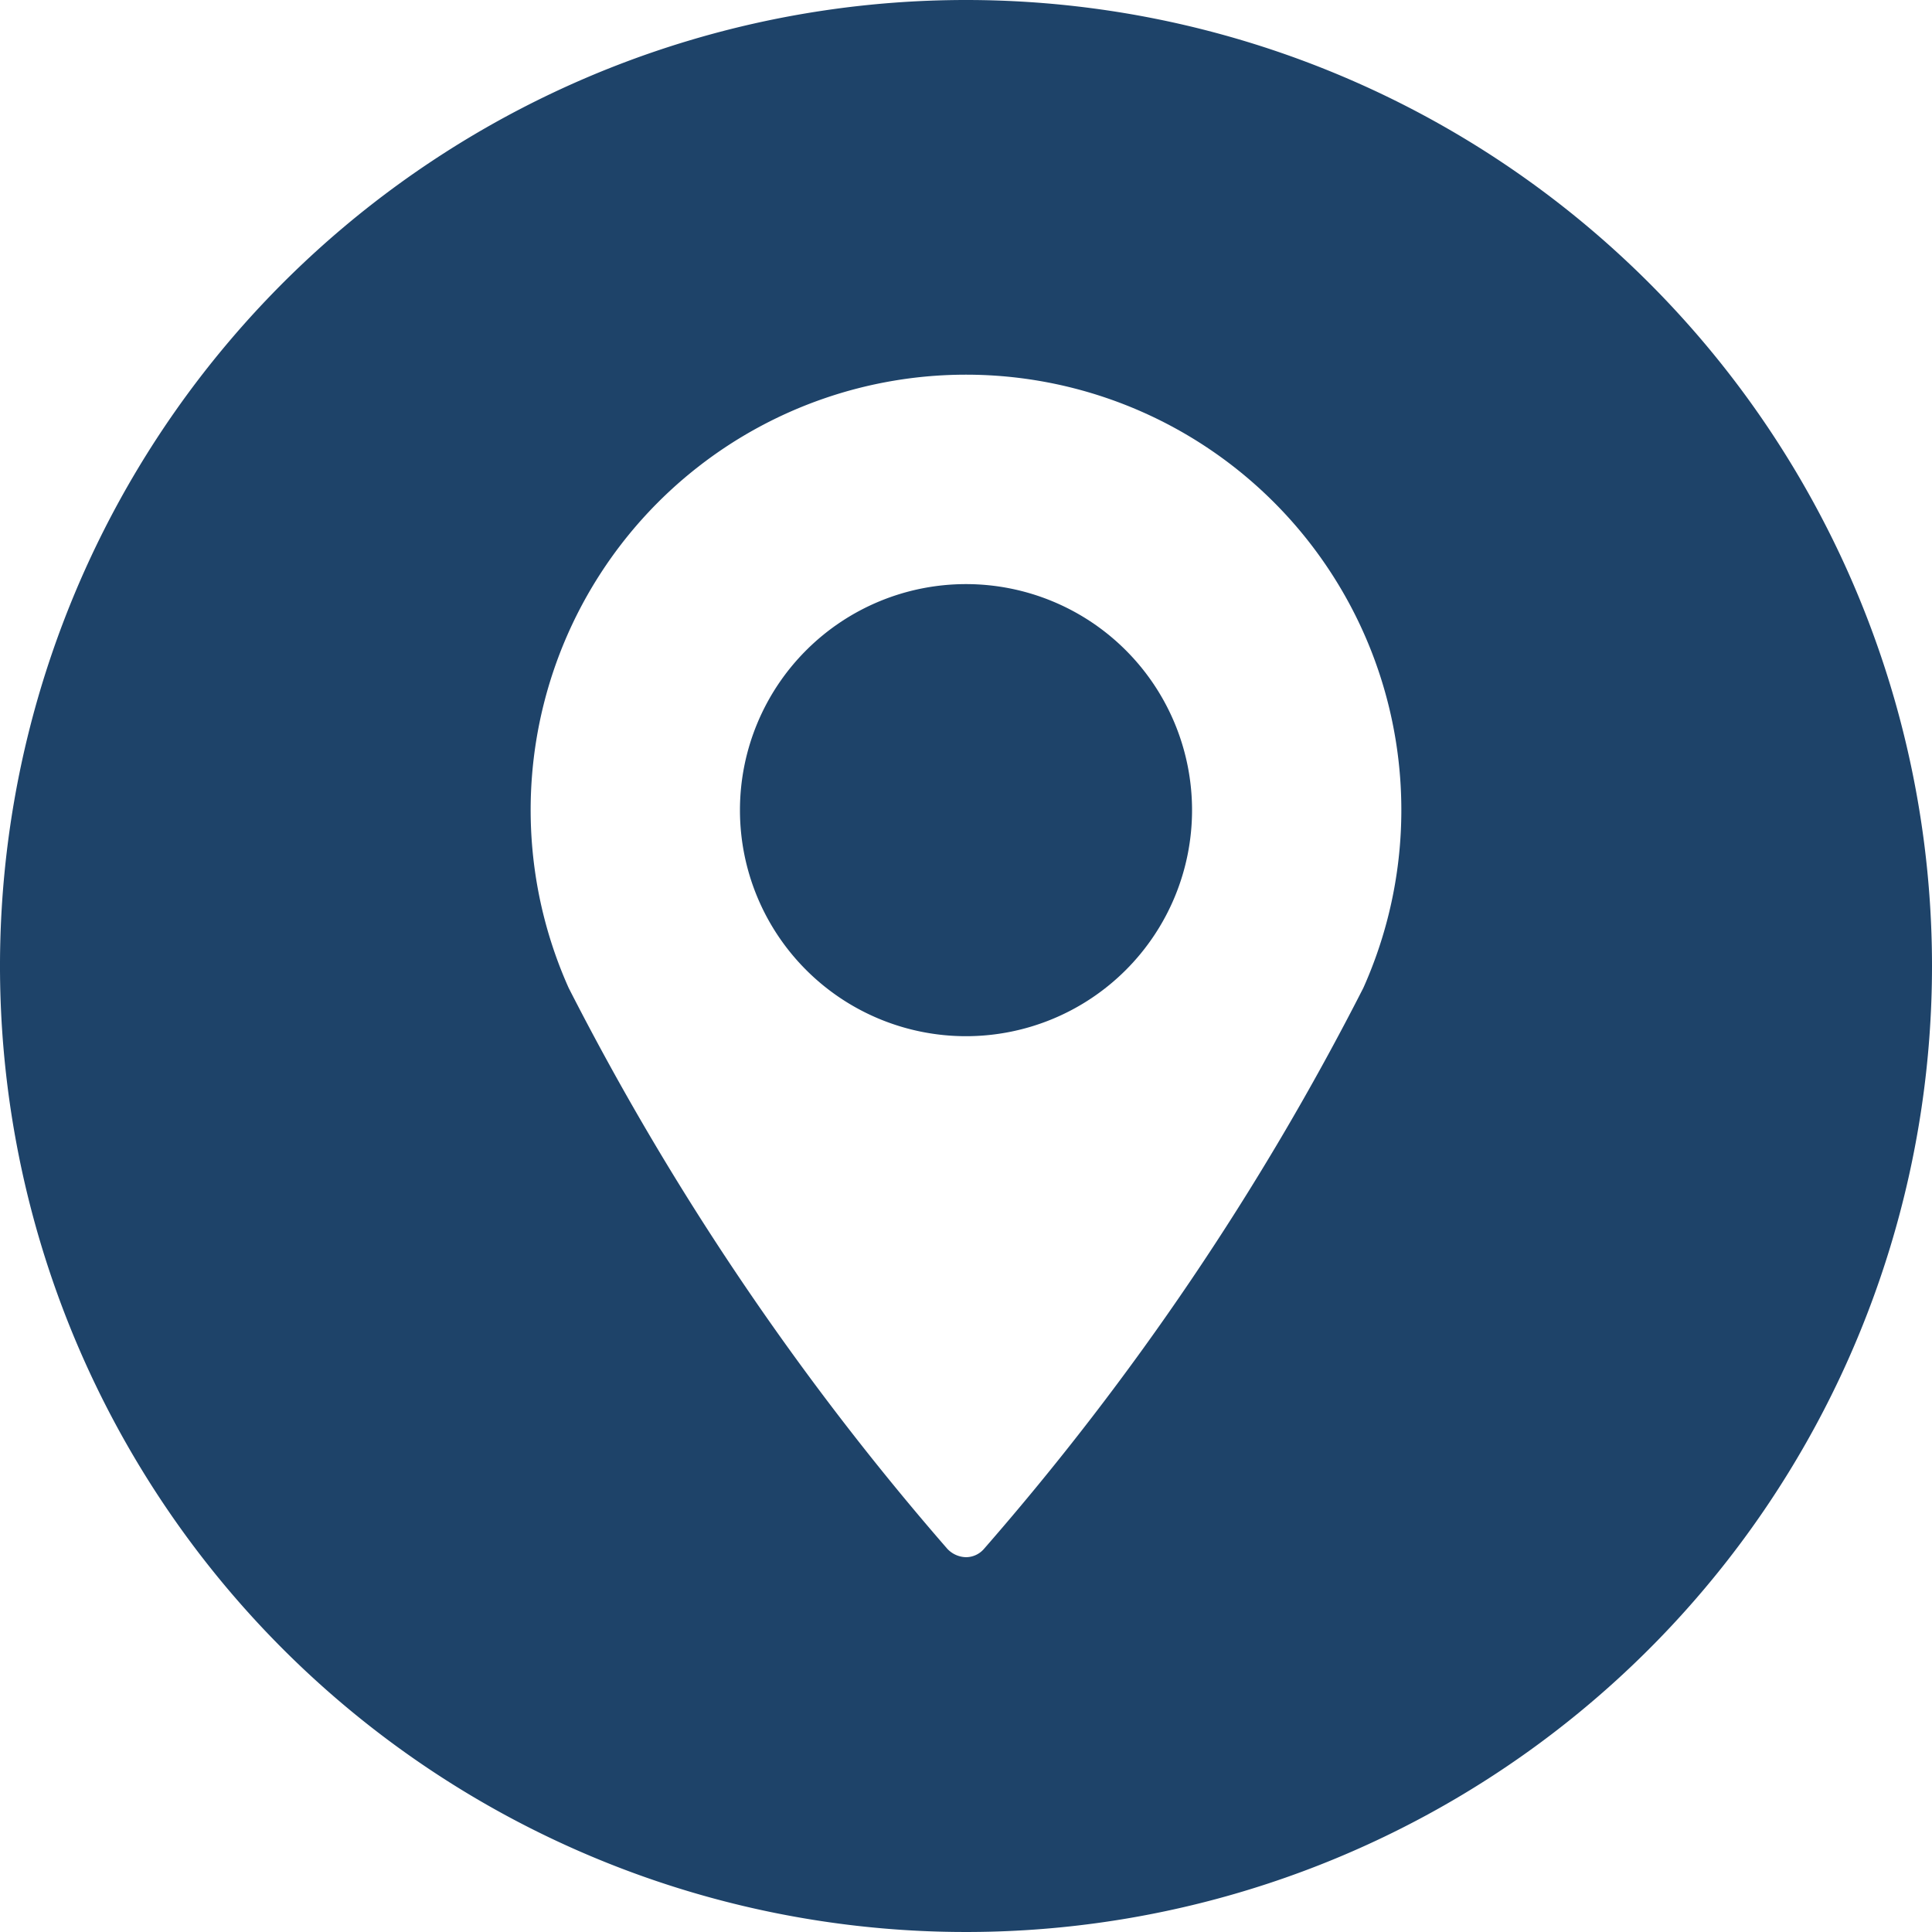
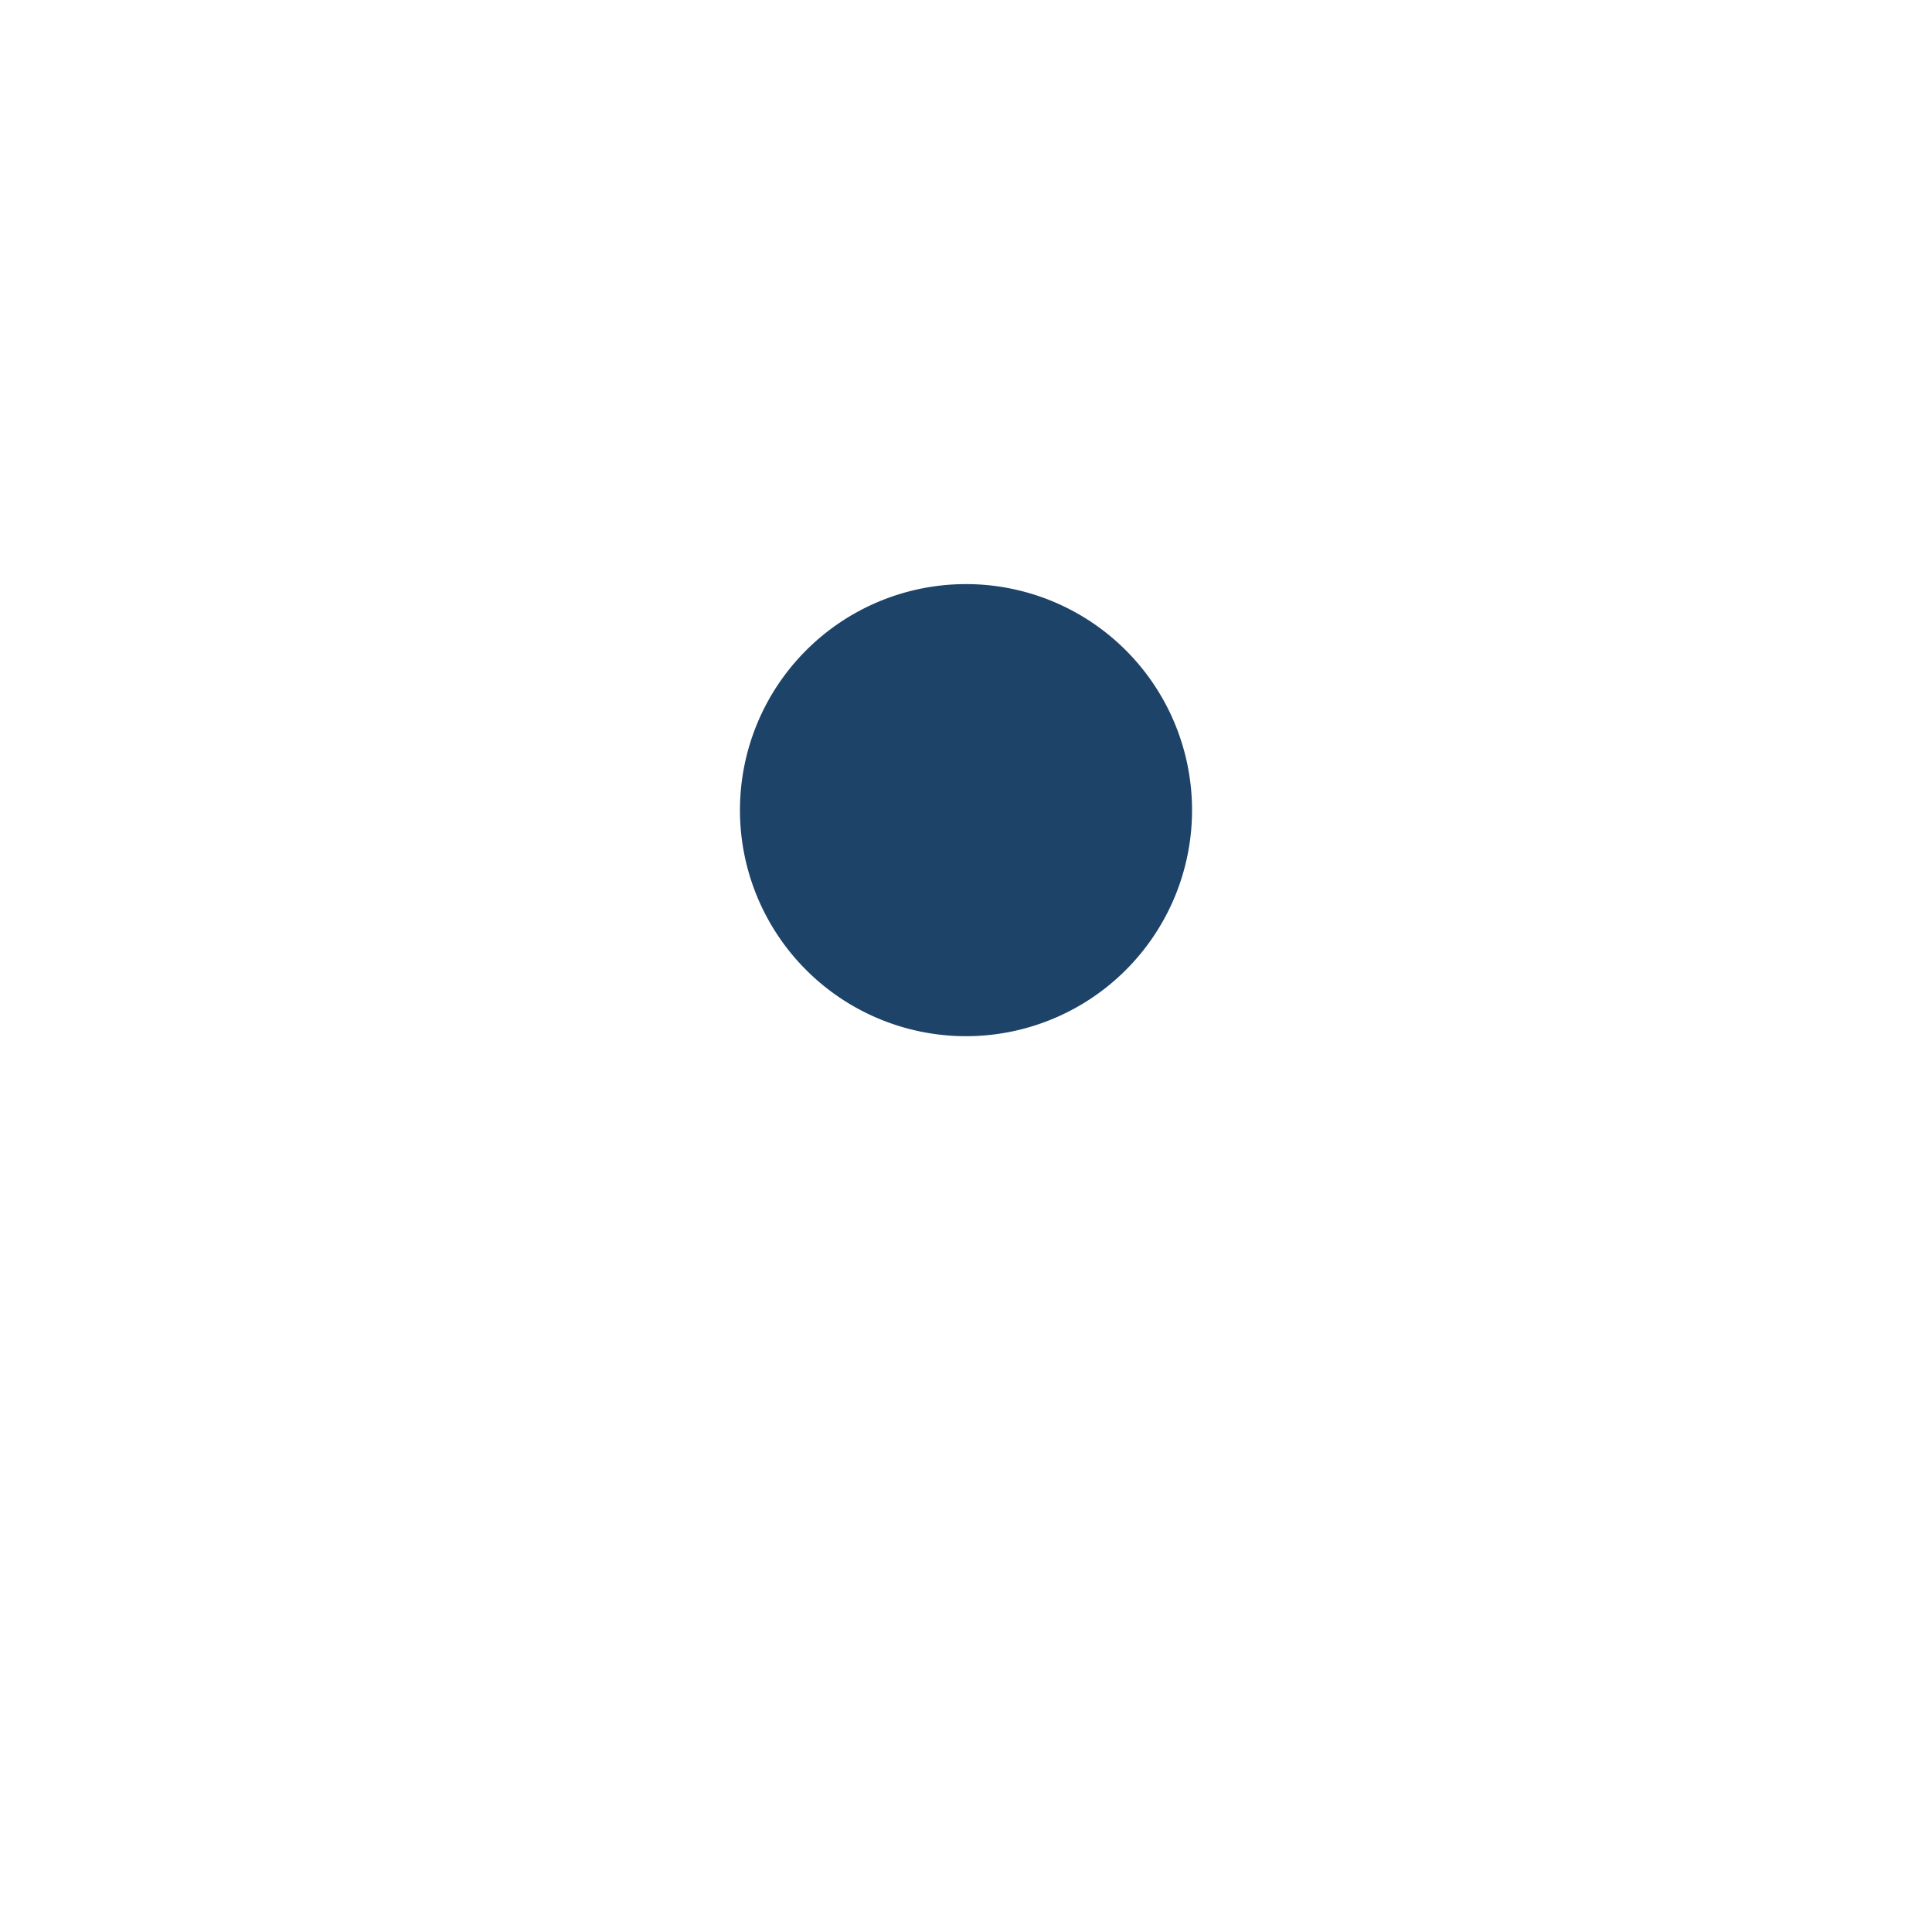
<svg xmlns="http://www.w3.org/2000/svg" viewBox="0 0 30 30">
  <defs>
    <style>.cls-1{fill:#1e4369;}</style>
  </defs>
  <title>location</title>
  <g id="Layer_2" data-name="Layer 2">
    <g id="Layer_1-2" data-name="Layer 1">
      <g id="Group_415" data-name="Group 415">
        <path id="Path_545" data-name="Path 545" class="cls-1" d="M15,9.07a3.51,3.51,0,1,0,3.51,3.51A3.51,3.51,0,0,0,15,9.07Z" />
-         <path id="Path_546" data-name="Path 546" class="cls-1" d="M15,0A15,15,0,1,0,30,15,15,15,0,0,0,15,0Zm6.17,15.34a42.75,42.75,0,0,1-5.89,8.71.37.37,0,0,1-.28.13.41.41,0,0,1-.29-.13,43.11,43.11,0,0,1-5.88-8.71,6.76,6.76,0,1,1,12.34,0Z" />
      </g>
    </g>
  </g>
</svg>